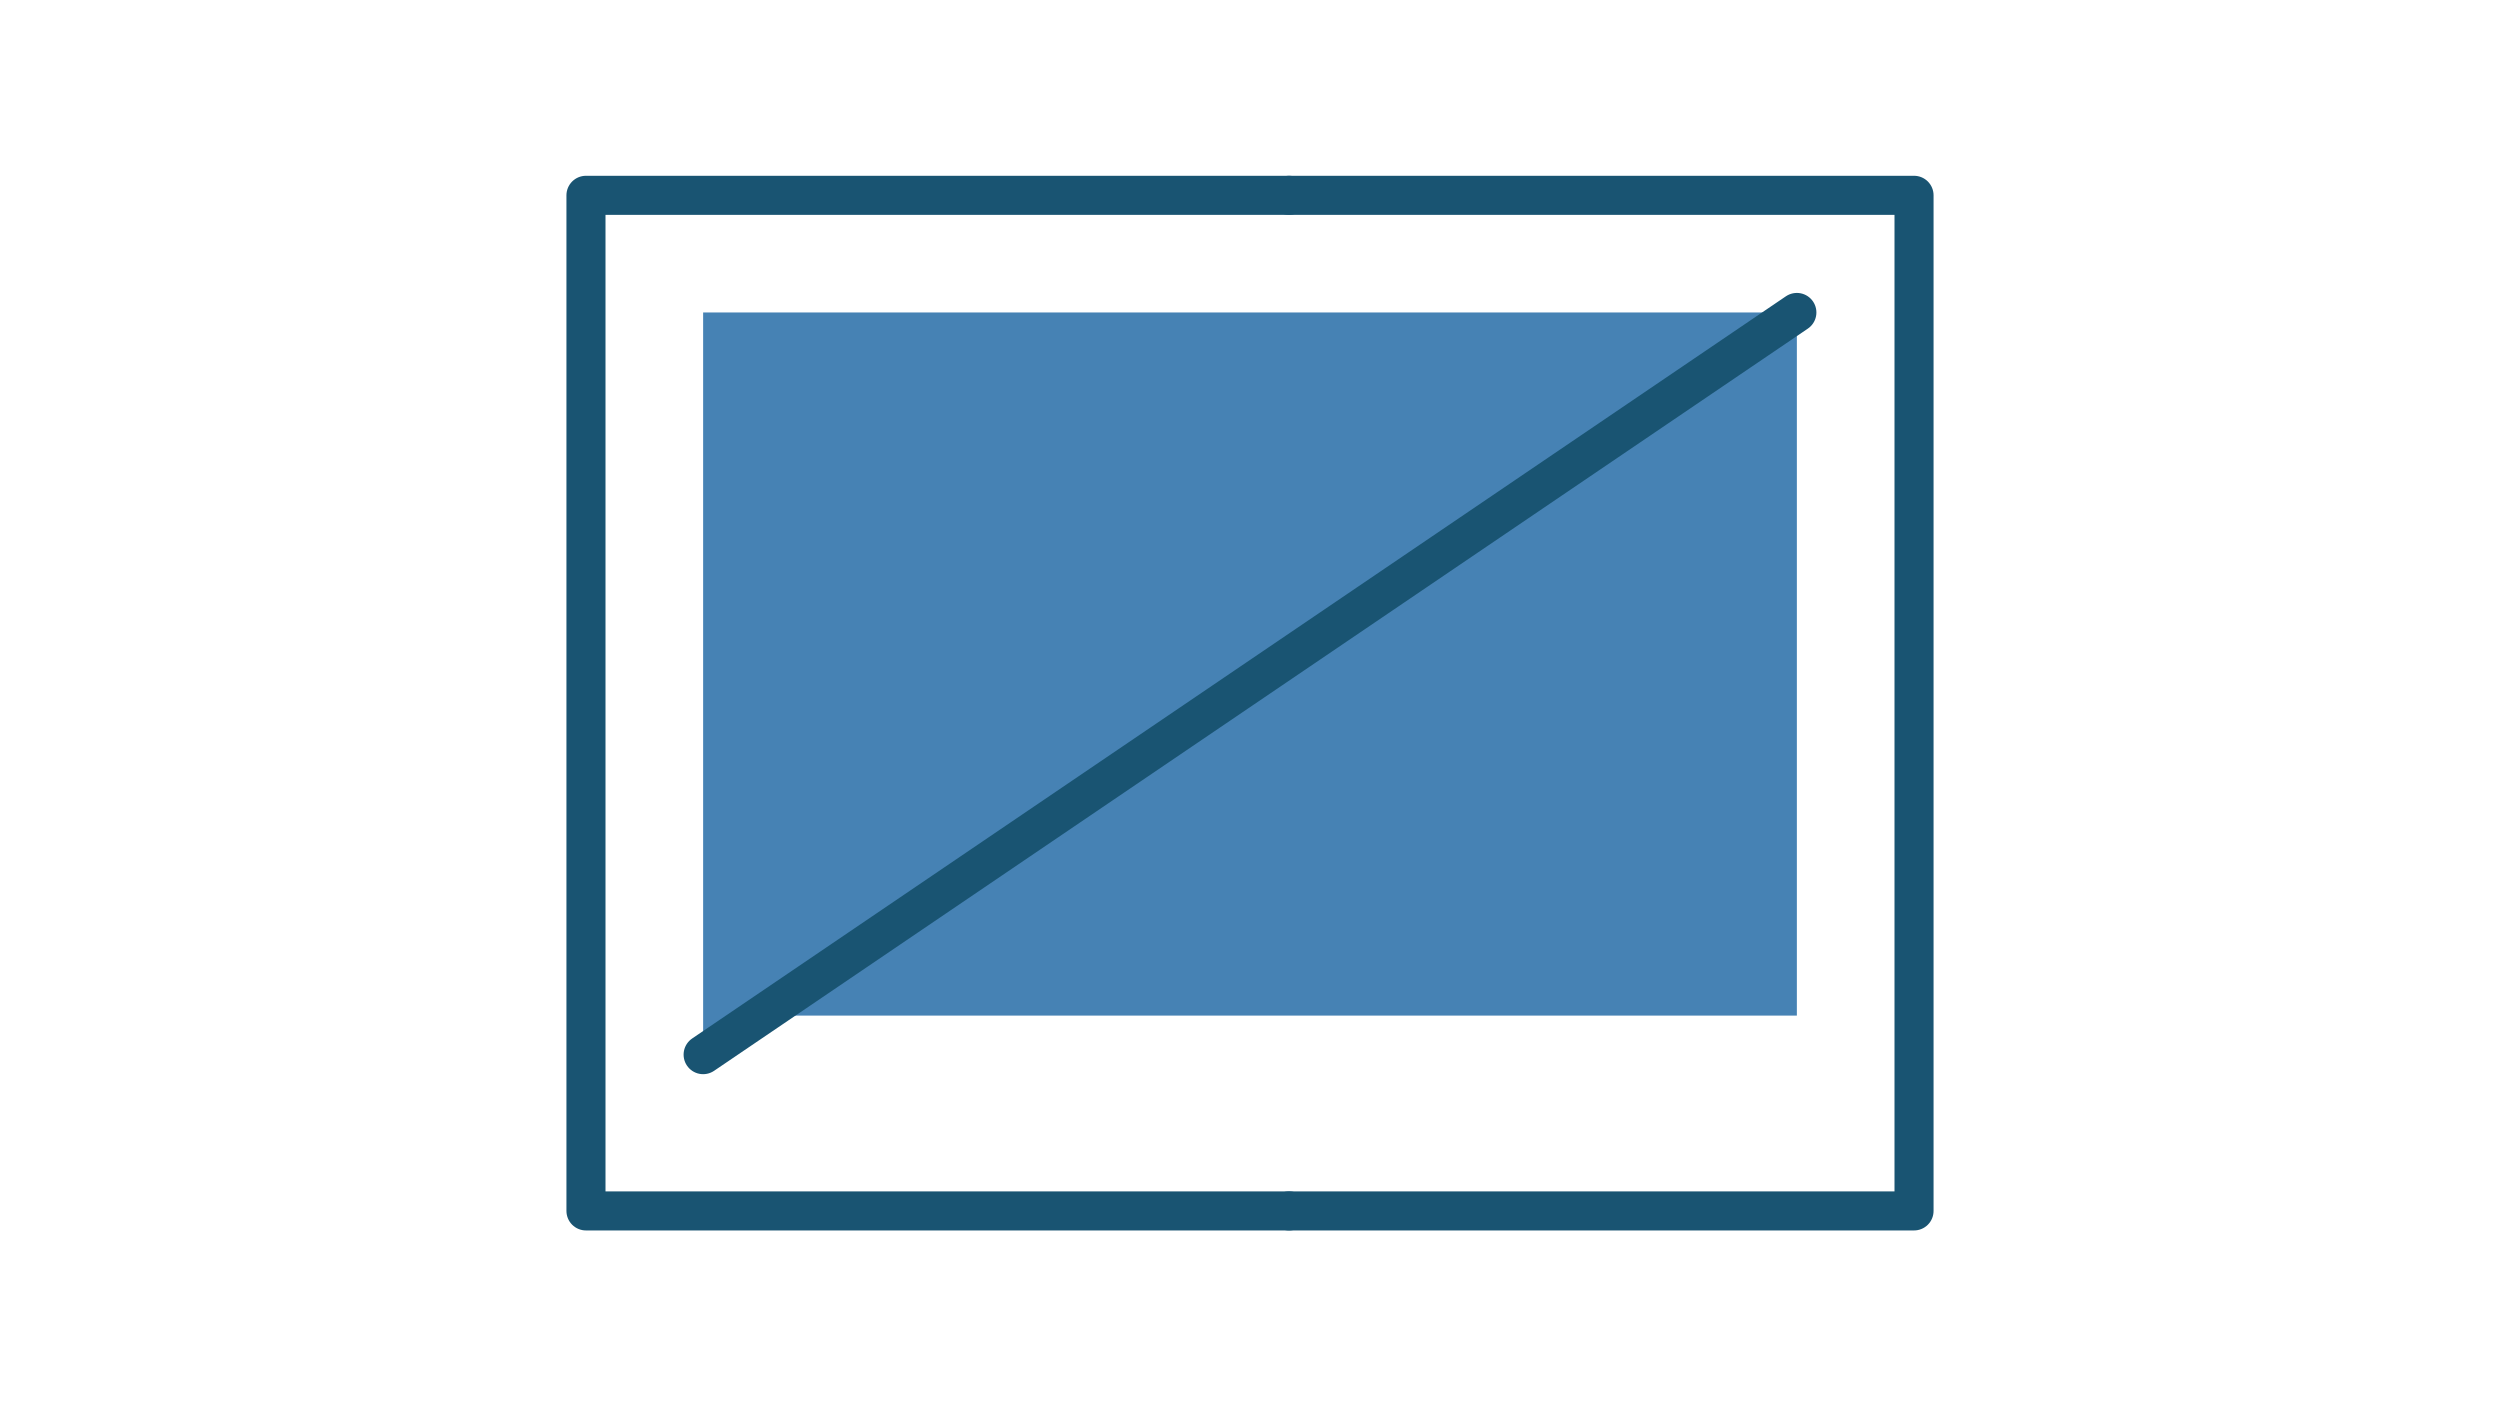
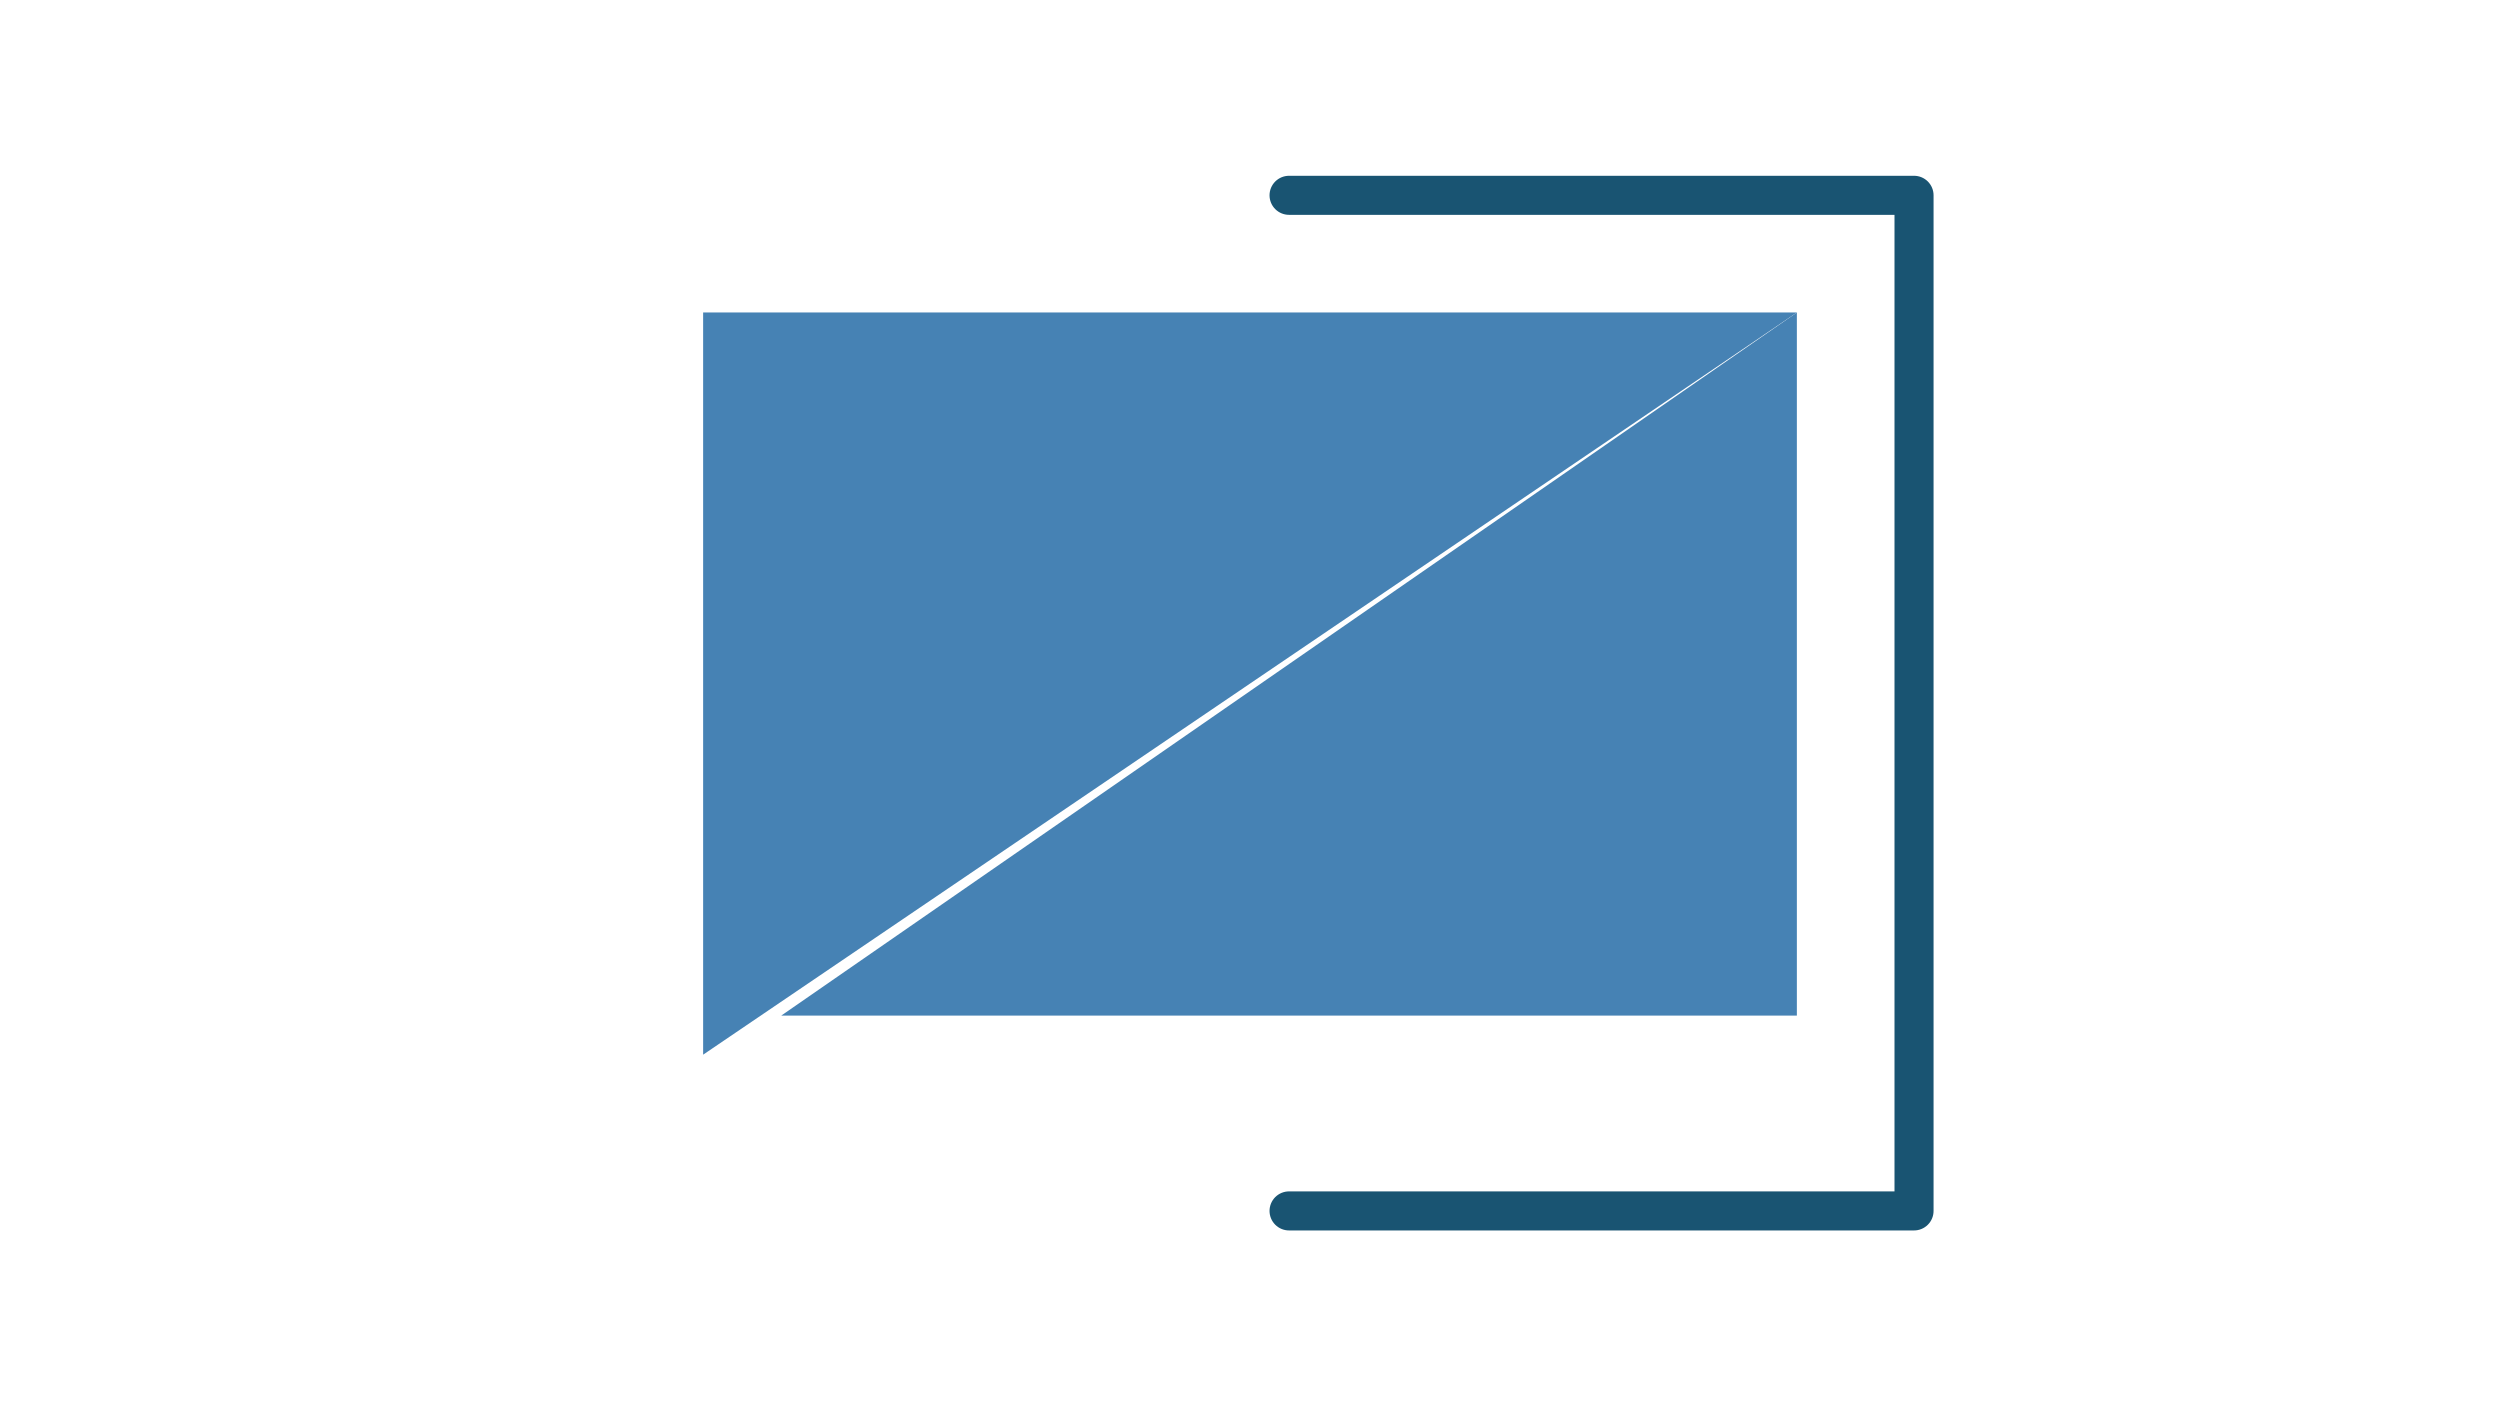
<svg xmlns="http://www.w3.org/2000/svg" width="1600" height="900" version="1.1" viewBox="0 0 423.33 238.13">
  <defs>
    <filter id="filter904" x="-.125" y="-.097" width="1.25" height="1.194" color-interpolation-filters="sRGB">
      <feGaussianBlur stdDeviation="4.815" />
    </filter>
  </defs>
  <g>
    <path d="m218.28 33.073h105.83v171.98h-105.83" fill="none" stroke="#195472" stroke-linecap="round" stroke-linejoin="round" stroke-width="6.615" />
    <path d="m304.27 52.917v119.06h-171.98z" fill="#4682b4" />
-     <path d="m218.28 33.073h-119.06v171.98h119.06" fill="none" stroke="#195472" stroke-linecap="round" stroke-linejoin="round" stroke-width="6.615" />
    <path d="m119.06 52.917h185.21l-185.21 125.68c1e-5 -40.47 0-89.417 0-125.68z" fill="#4682b4" filter="url(#filter904)" />
-     <path d="m119.06 178.59 185.21-125.68" fill="none" stroke="#195472" stroke-linecap="round" stroke-linejoin="round" stroke-width="6.615" />
  </g>
</svg>